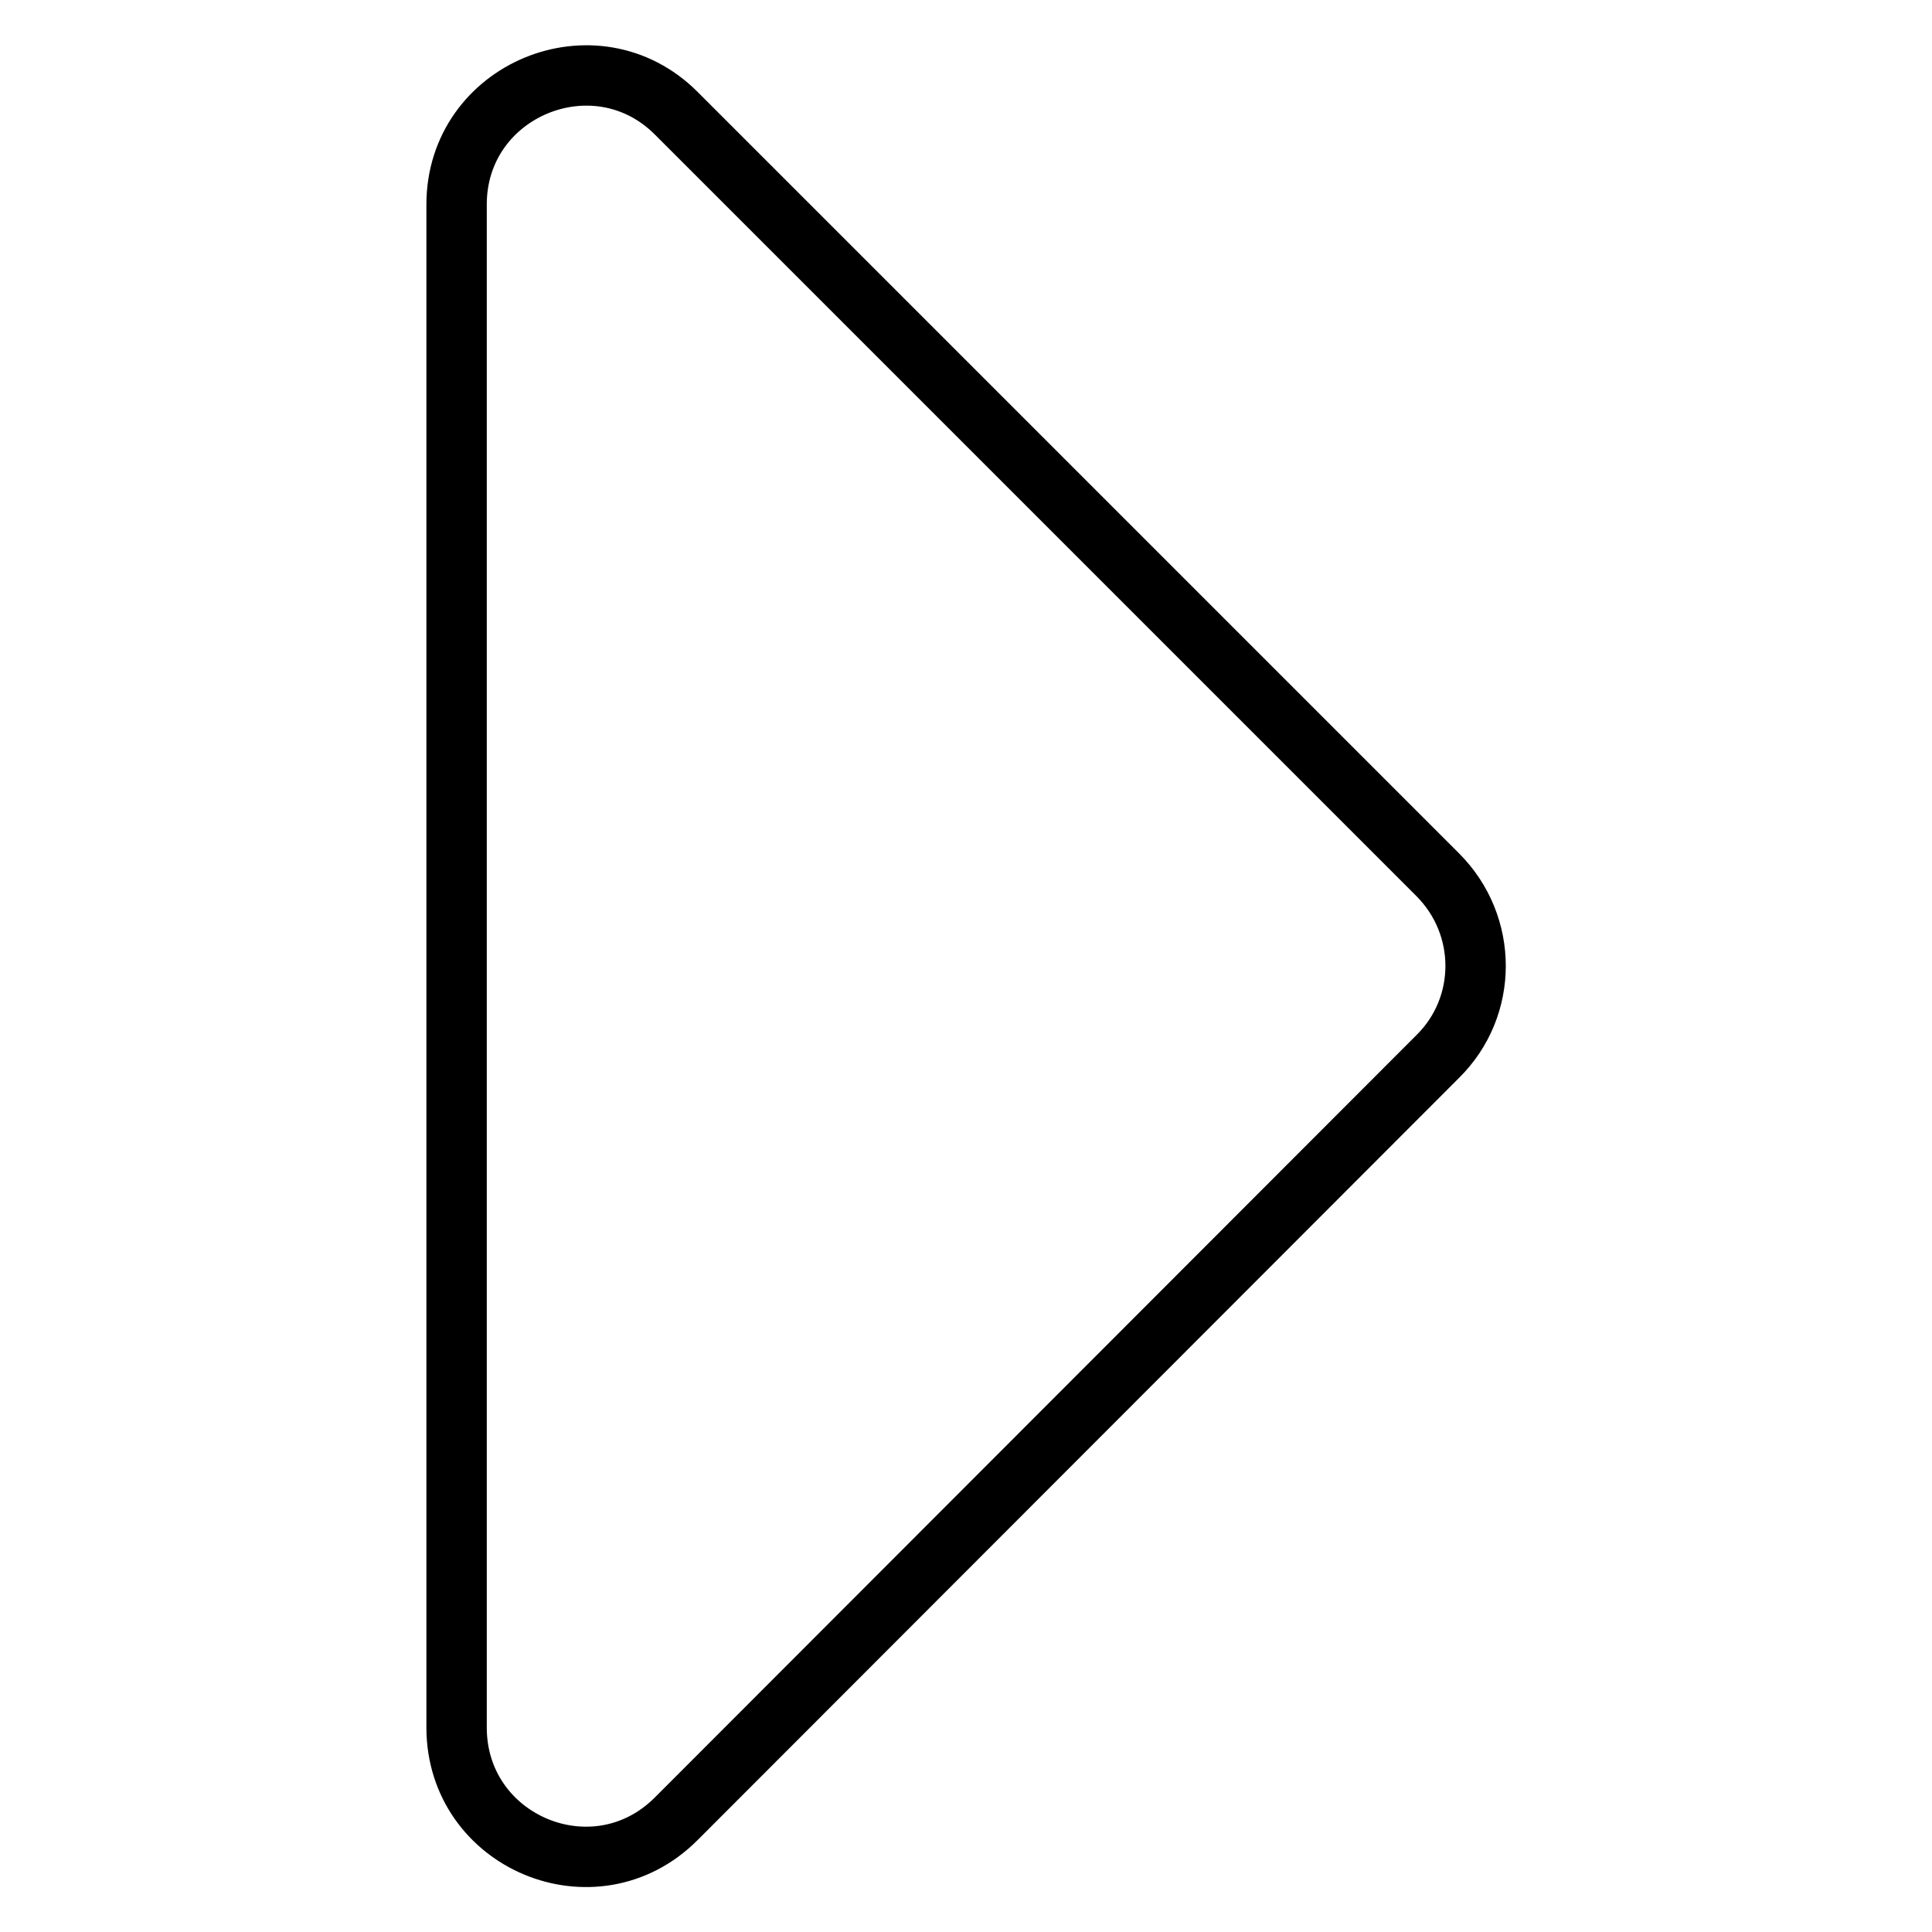
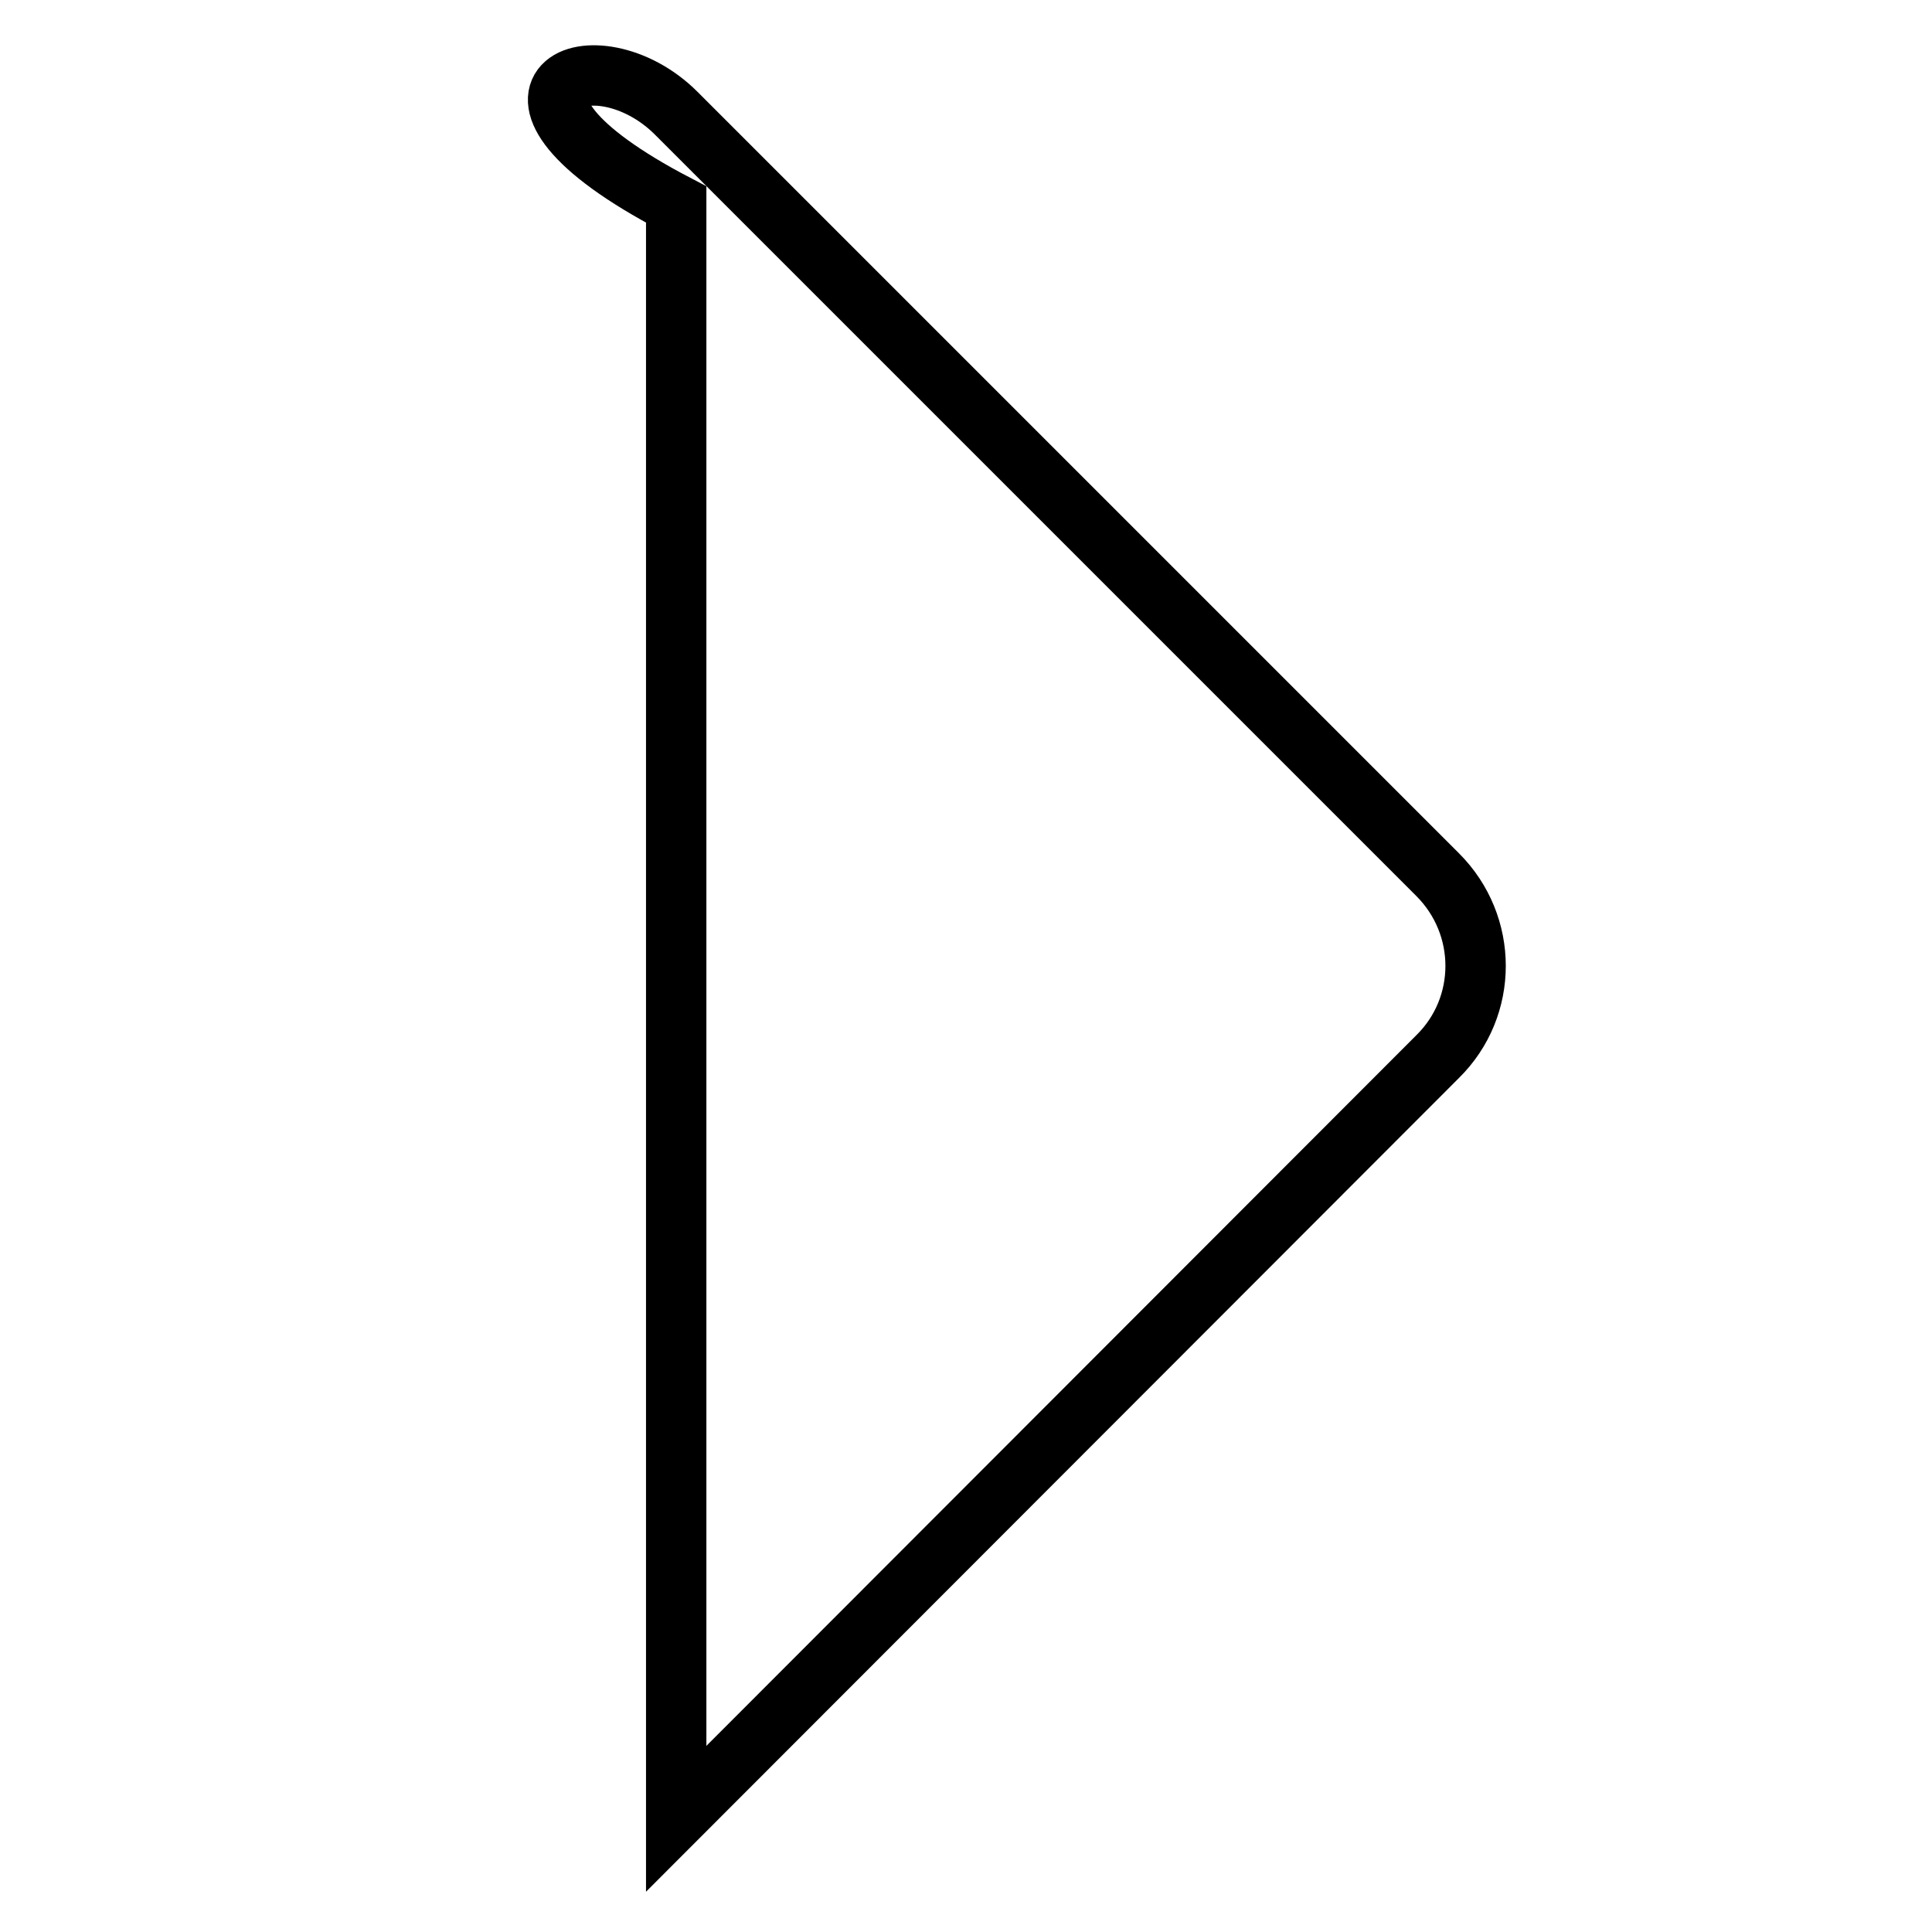
<svg xmlns="http://www.w3.org/2000/svg" version="1.1" x="0px" y="0px" viewBox="0 0 256 256" enable-background="new 0 0 256 256" xml:space="preserve">
  <g>
-     <path stroke-width="8" fill-opacity="0" stroke="#000000" d="M89.6,15l100.9,100.9c6.7,6.7,6.7,17.5,0,24.1L89.6,241c-10.8,10.8-29.1,3.1-29.1-12.1V27.1 C60.5,11.9,78.9,4.3,89.6,15z" />
+     <path stroke-width="8" fill-opacity="0" stroke="#000000" d="M89.6,15l100.9,100.9c6.7,6.7,6.7,17.5,0,24.1L89.6,241V27.1 C60.5,11.9,78.9,4.3,89.6,15z" />
  </g>
</svg>